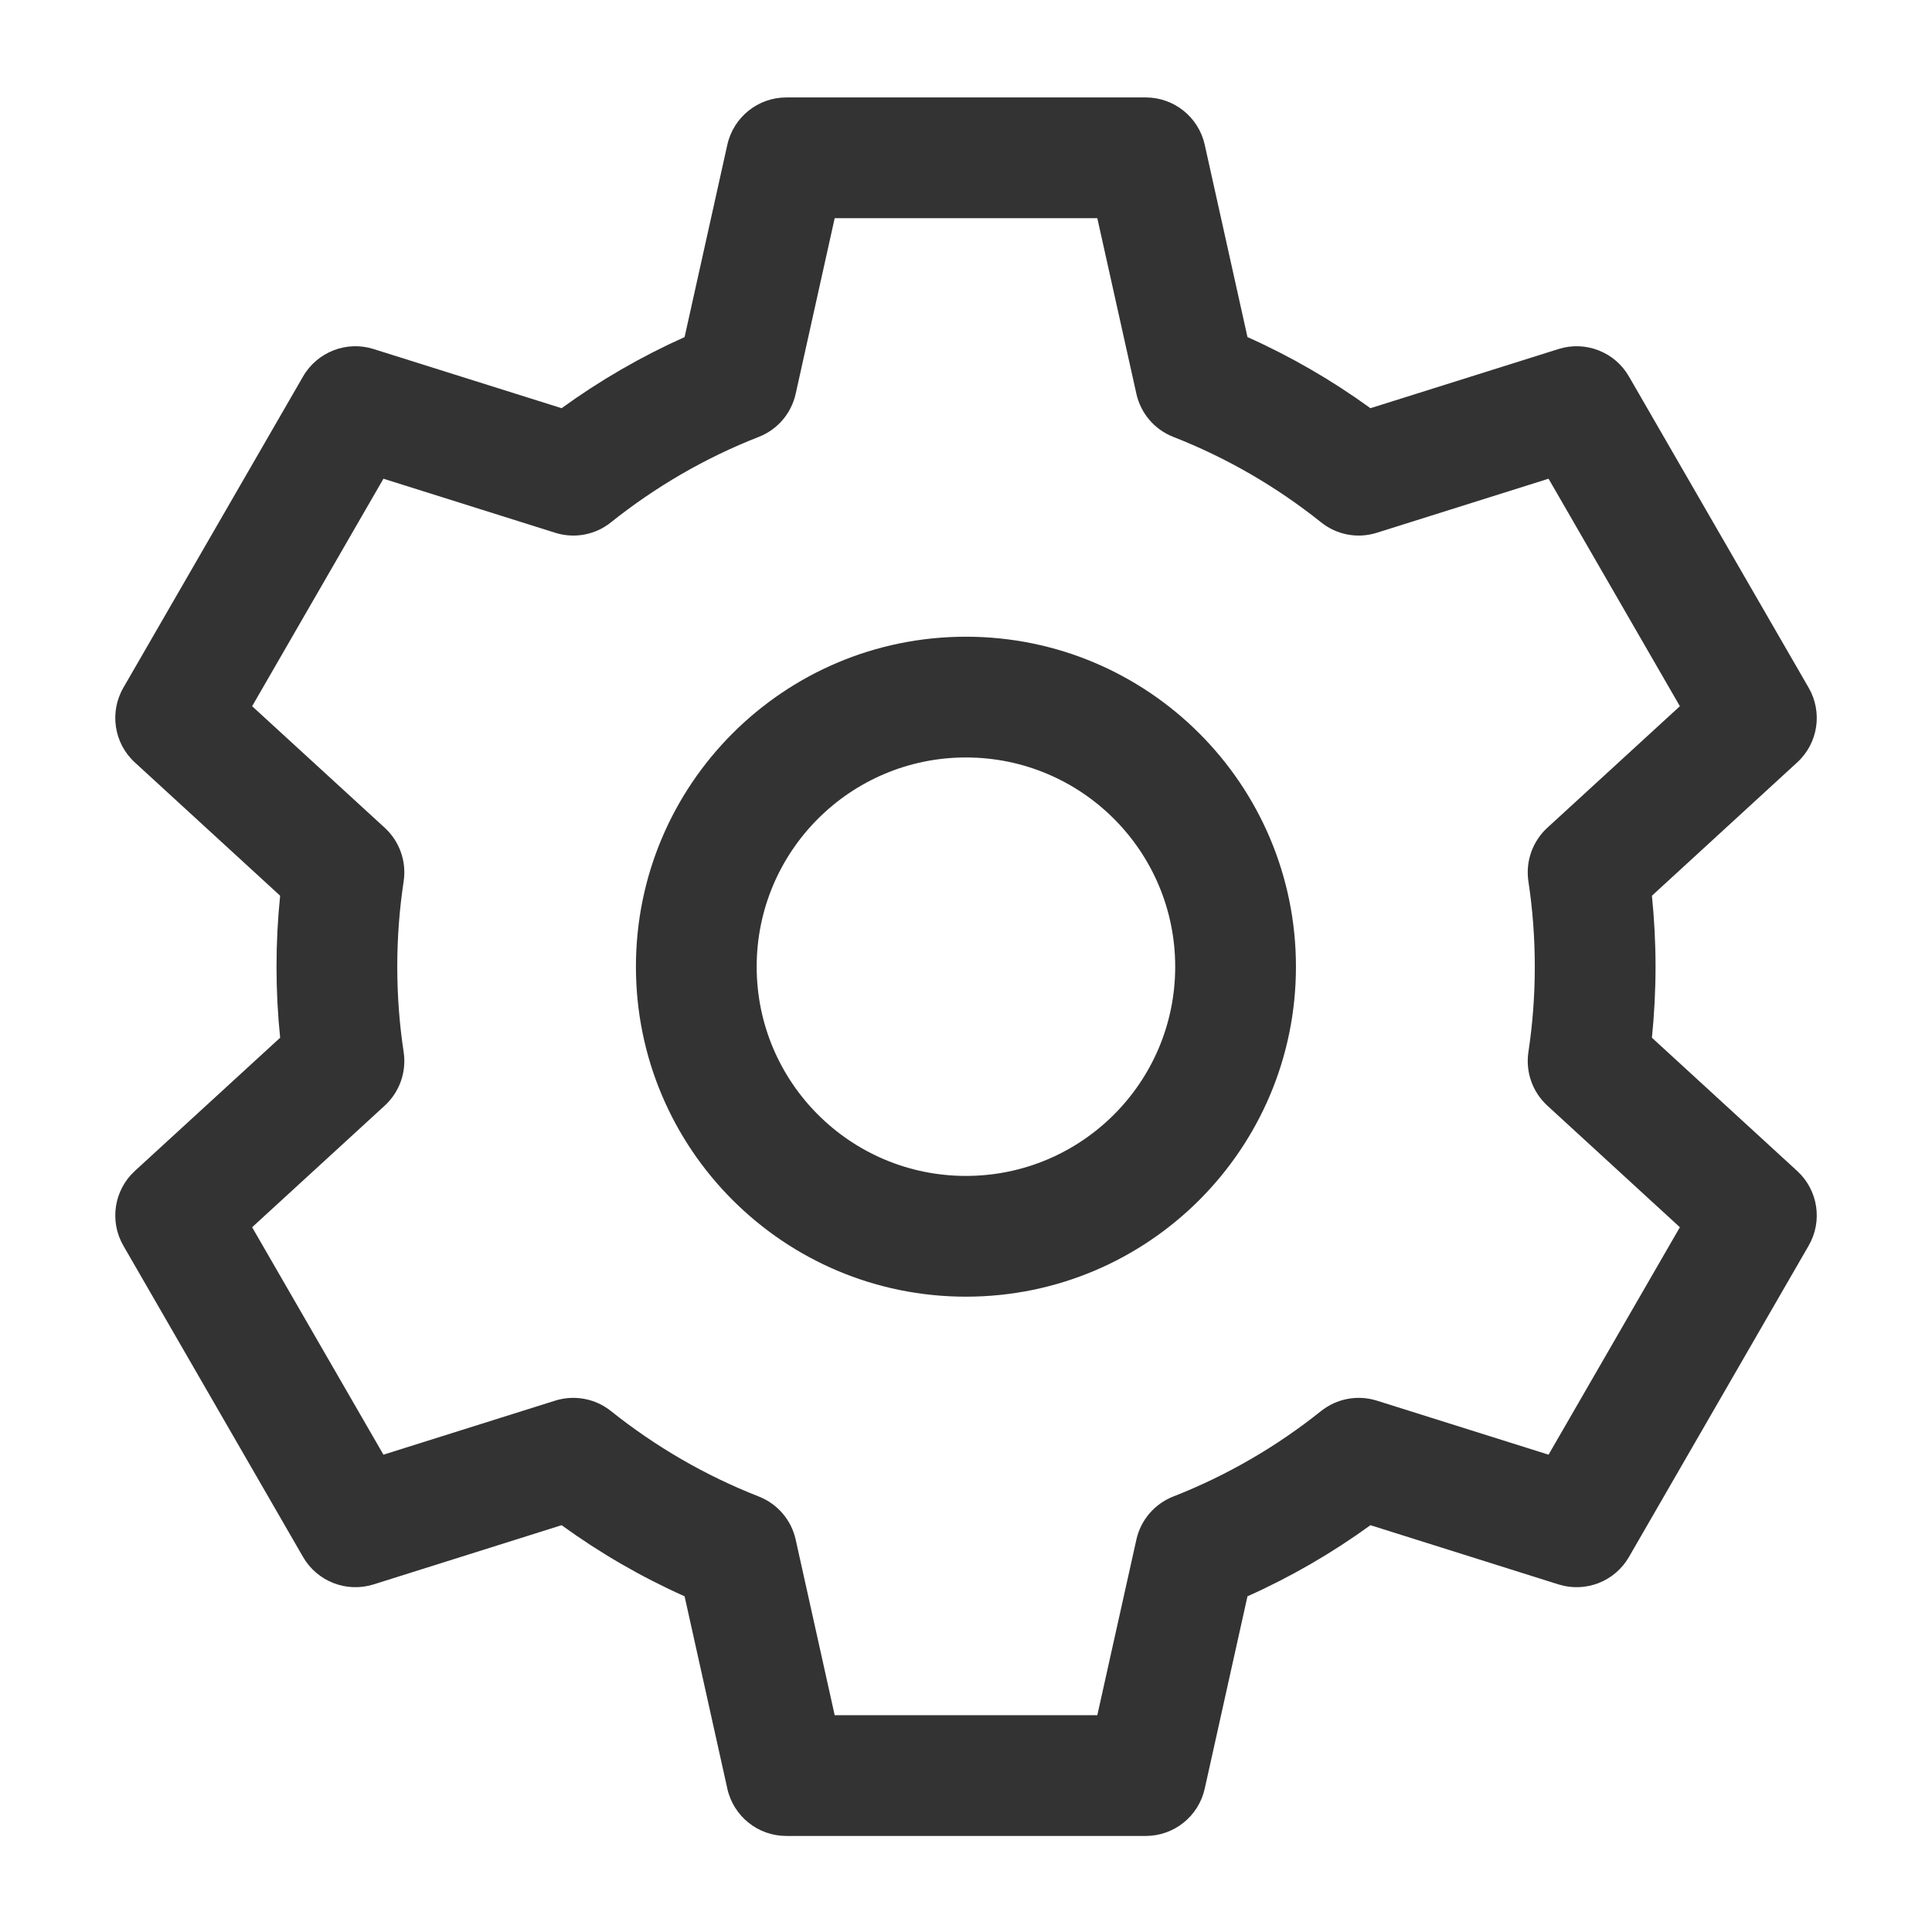
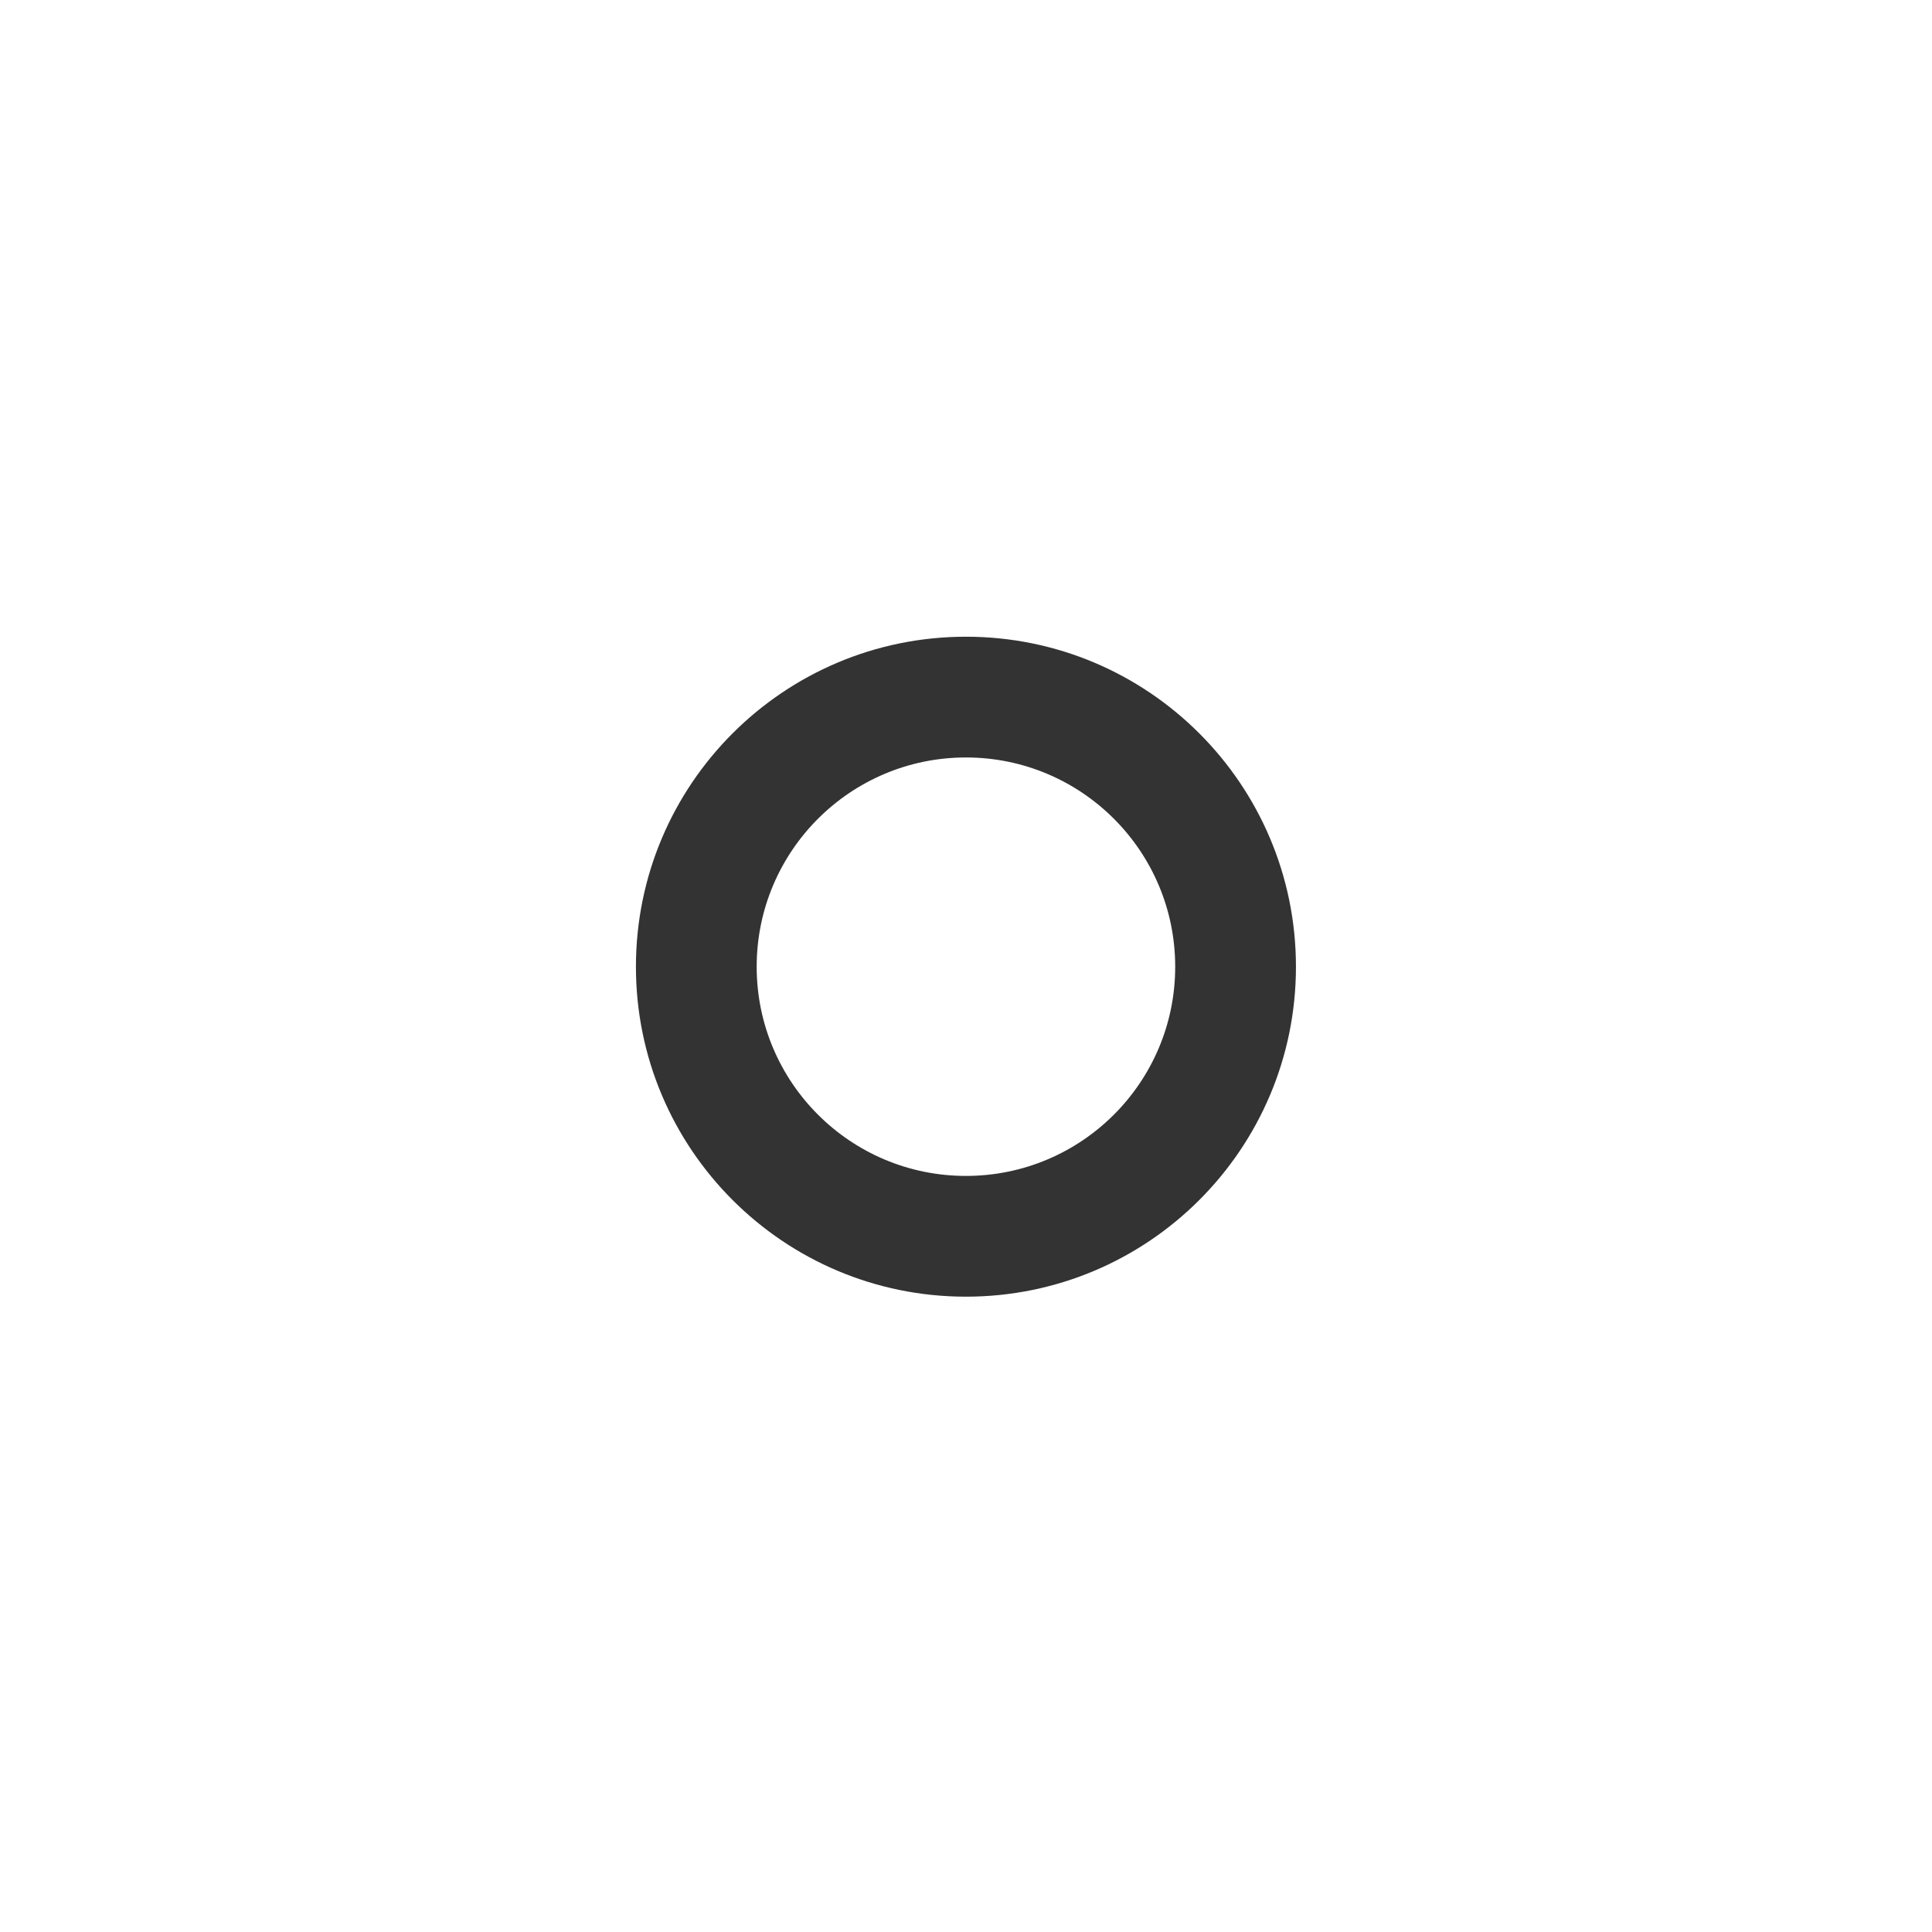
<svg xmlns="http://www.w3.org/2000/svg" width="32" height="32" viewBox="0 0 32 32" fill="none">
-   <path fill-rule="evenodd" clip-rule="evenodd" d="M12.047 2.397C12.149 1.94 12.555 1.614 13.023 1.614H18.978C19.446 1.614 19.852 1.94 19.954 2.397L20.662 5.583C21.384 5.906 22.066 6.302 22.699 6.761L25.814 5.781C26.261 5.64 26.746 5.829 26.98 6.235L29.957 11.391C30.192 11.797 30.113 12.312 29.767 12.628L27.361 14.836C27.4 15.223 27.421 15.615 27.421 16.012C27.421 16.409 27.4 16.801 27.361 17.188L29.767 19.395C30.113 19.712 30.192 20.226 29.957 20.632L26.98 25.789C26.746 26.195 26.261 26.383 25.814 26.243L22.699 25.262C22.066 25.721 21.384 26.117 20.662 26.44L19.954 29.626C19.852 30.084 19.446 30.409 18.978 30.409H13.023C12.555 30.409 12.149 30.084 12.047 29.626L11.339 26.44C10.617 26.117 9.935 25.721 9.302 25.262L6.187 26.243C5.74 26.383 5.255 26.195 5.02 25.789L2.043 20.632C1.809 20.226 1.888 19.712 2.233 19.395L4.64 17.188C4.6 16.801 4.58 16.408 4.58 16.012C4.58 15.615 4.6 15.223 4.64 14.836L2.233 12.628C1.888 12.312 1.809 11.797 2.043 11.391L5.02 6.235C5.255 5.829 5.74 5.64 6.187 5.781L9.302 6.761C9.935 6.302 10.617 5.907 11.339 5.583L12.047 2.397ZM13.825 3.614L13.179 6.522C13.107 6.847 12.878 7.115 12.568 7.236C11.678 7.584 10.855 8.064 10.12 8.651C9.86 8.86 9.513 8.925 9.195 8.824L6.351 7.929L4.176 11.697L6.373 13.711C6.618 13.936 6.735 14.268 6.686 14.597C6.616 15.058 6.58 15.53 6.58 16.012C6.58 16.493 6.616 16.965 6.686 17.426C6.735 17.755 6.618 18.087 6.373 18.312L4.176 20.327L6.351 24.094L9.195 23.199C9.513 23.099 9.86 23.164 10.12 23.372C10.855 23.959 11.679 24.439 12.568 24.787C12.878 24.909 13.107 25.176 13.179 25.501L13.825 28.409H18.175L18.822 25.501C18.894 25.176 19.123 24.909 19.433 24.787C20.322 24.439 21.146 23.959 21.88 23.372C22.141 23.164 22.488 23.099 22.805 23.199L25.649 24.094L27.824 20.327L25.628 18.312C25.383 18.087 25.266 17.755 25.315 17.426C25.385 16.965 25.421 16.493 25.421 16.012C25.421 15.53 25.385 15.058 25.315 14.597C25.266 14.268 25.383 13.936 25.628 13.711L27.824 11.697L25.649 7.929L22.805 8.824C22.488 8.925 22.141 8.86 21.881 8.651C21.146 8.064 20.322 7.584 19.433 7.236C19.123 7.115 18.894 6.847 18.822 6.522L18.175 3.614H13.825Z" fill="#333333" />
  <path fill-rule="evenodd" clip-rule="evenodd" d="M15.999 12.546C14.085 12.546 12.533 14.098 12.533 16.012C12.533 17.926 14.085 19.477 15.999 19.477C17.913 19.477 19.465 17.926 19.465 16.012C19.465 14.098 17.913 12.546 15.999 12.546ZM10.533 16.012C10.533 12.993 12.98 10.546 15.999 10.546C19.018 10.546 21.465 12.993 21.465 16.012C21.465 19.03 19.018 21.477 15.999 21.477C12.98 21.477 10.533 19.03 10.533 16.012Z" fill="#333333" />
</svg>